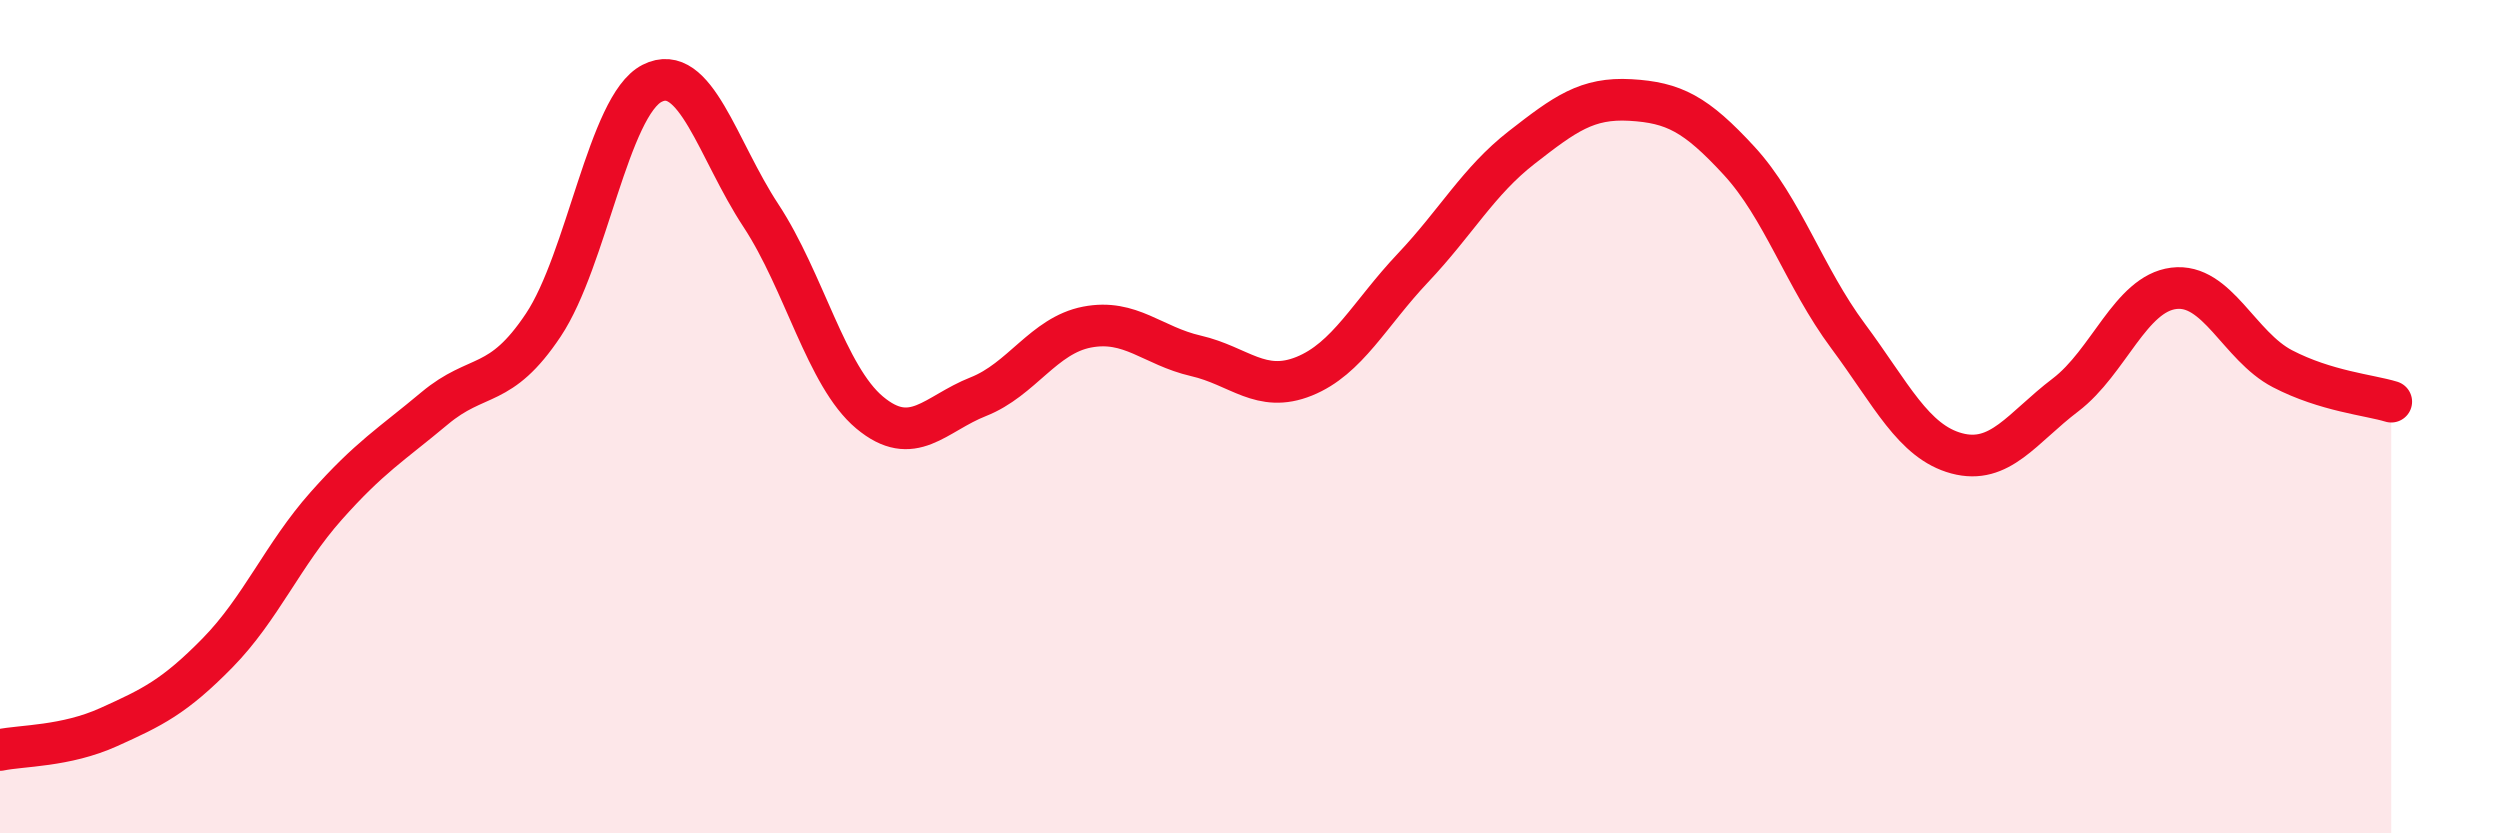
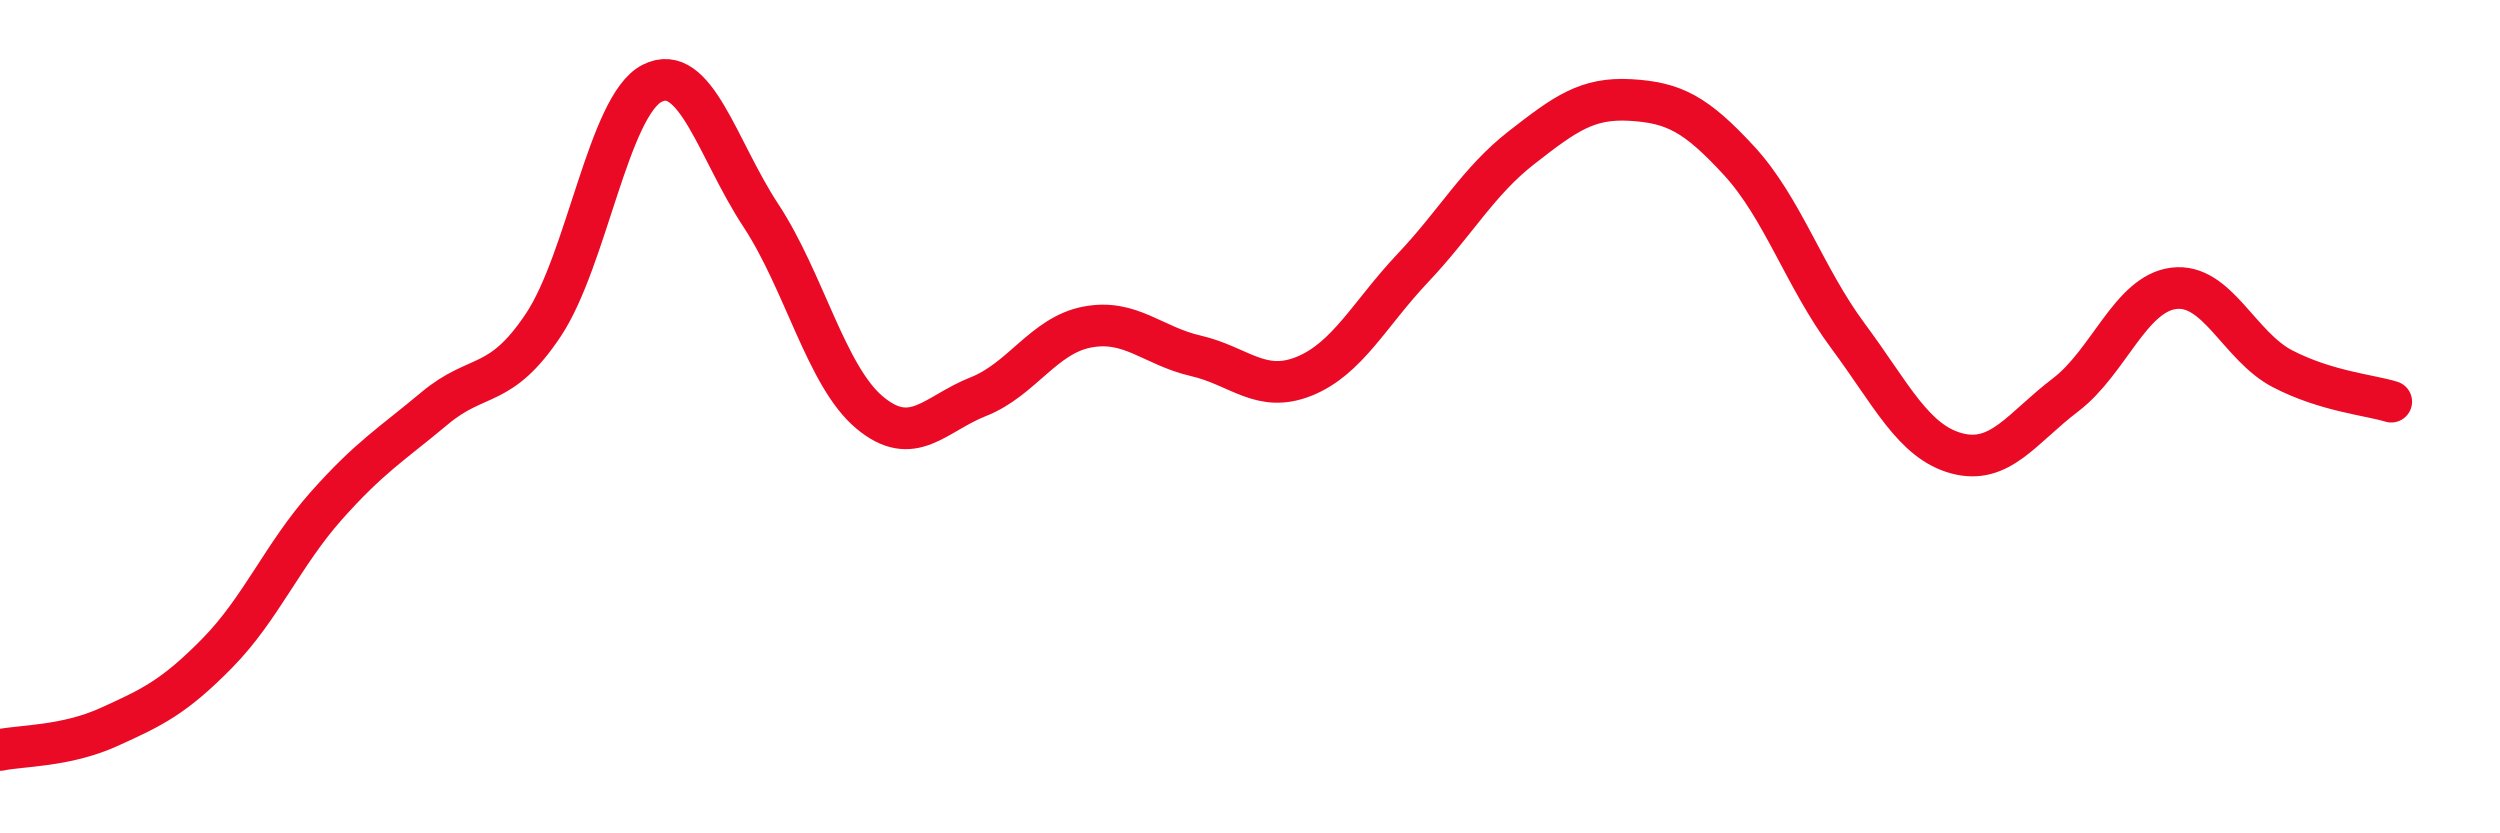
<svg xmlns="http://www.w3.org/2000/svg" width="60" height="20" viewBox="0 0 60 20">
-   <path d="M 0,18 C 0.52,17.89 1.57,17.92 2.61,17.45 C 3.65,16.98 4.18,16.73 5.22,15.67 C 6.26,14.61 6.79,13.31 7.83,12.14 C 8.87,10.97 9.39,10.67 10.43,9.8 C 11.47,8.93 12,9.36 13.04,7.8 C 14.08,6.24 14.61,2.53 15.65,2 C 16.69,1.47 17.22,3.59 18.26,5.17 C 19.3,6.75 19.83,9.03 20.87,9.9 C 21.91,10.77 22.44,9.93 23.48,9.52 C 24.52,9.11 25.05,8.05 26.09,7.85 C 27.13,7.65 27.66,8.3 28.7,8.54 C 29.74,8.78 30.26,9.45 31.3,9.03 C 32.34,8.61 32.87,7.53 33.91,6.43 C 34.95,5.33 35.48,4.35 36.52,3.54 C 37.56,2.73 38.09,2.34 39.13,2.4 C 40.17,2.46 40.7,2.73 41.74,3.86 C 42.78,4.99 43.31,6.66 44.35,8.06 C 45.39,9.46 45.92,10.6 46.96,10.88 C 48,11.16 48.53,10.27 49.57,9.48 C 50.61,8.69 51.13,7.05 52.17,6.92 C 53.21,6.79 53.74,8.31 54.78,8.85 C 55.82,9.39 56.87,9.48 57.39,9.64L57.39 20L0 20Z" fill="#EB0A25" opacity="0.1" stroke-linecap="round" stroke-linejoin="round" />
  <path d="M 0,18 C 0.52,17.89 1.57,17.92 2.61,17.45 C 3.65,16.98 4.18,16.73 5.22,15.67 C 6.26,14.61 6.79,13.31 7.83,12.14 C 8.87,10.97 9.39,10.67 10.43,9.8 C 11.47,8.93 12,9.36 13.04,7.8 C 14.08,6.24 14.61,2.53 15.65,2 C 16.69,1.47 17.22,3.59 18.26,5.17 C 19.3,6.75 19.83,9.03 20.87,9.9 C 21.91,10.77 22.44,9.93 23.48,9.52 C 24.52,9.11 25.05,8.05 26.09,7.85 C 27.13,7.65 27.66,8.3 28.7,8.54 C 29.74,8.78 30.26,9.45 31.3,9.03 C 32.34,8.61 32.87,7.53 33.91,6.43 C 34.95,5.33 35.48,4.35 36.52,3.54 C 37.56,2.73 38.09,2.34 39.13,2.4 C 40.17,2.46 40.7,2.73 41.74,3.86 C 42.78,4.99 43.31,6.66 44.35,8.06 C 45.39,9.46 45.92,10.6 46.96,10.88 C 48,11.16 48.53,10.27 49.57,9.48 C 50.61,8.69 51.13,7.05 52.17,6.92 C 53.21,6.79 53.74,8.31 54.78,8.85 C 55.82,9.39 56.87,9.48 57.39,9.64" stroke="#EB0A25" stroke-width="1" fill="none" stroke-linecap="round" stroke-linejoin="round" />
</svg>